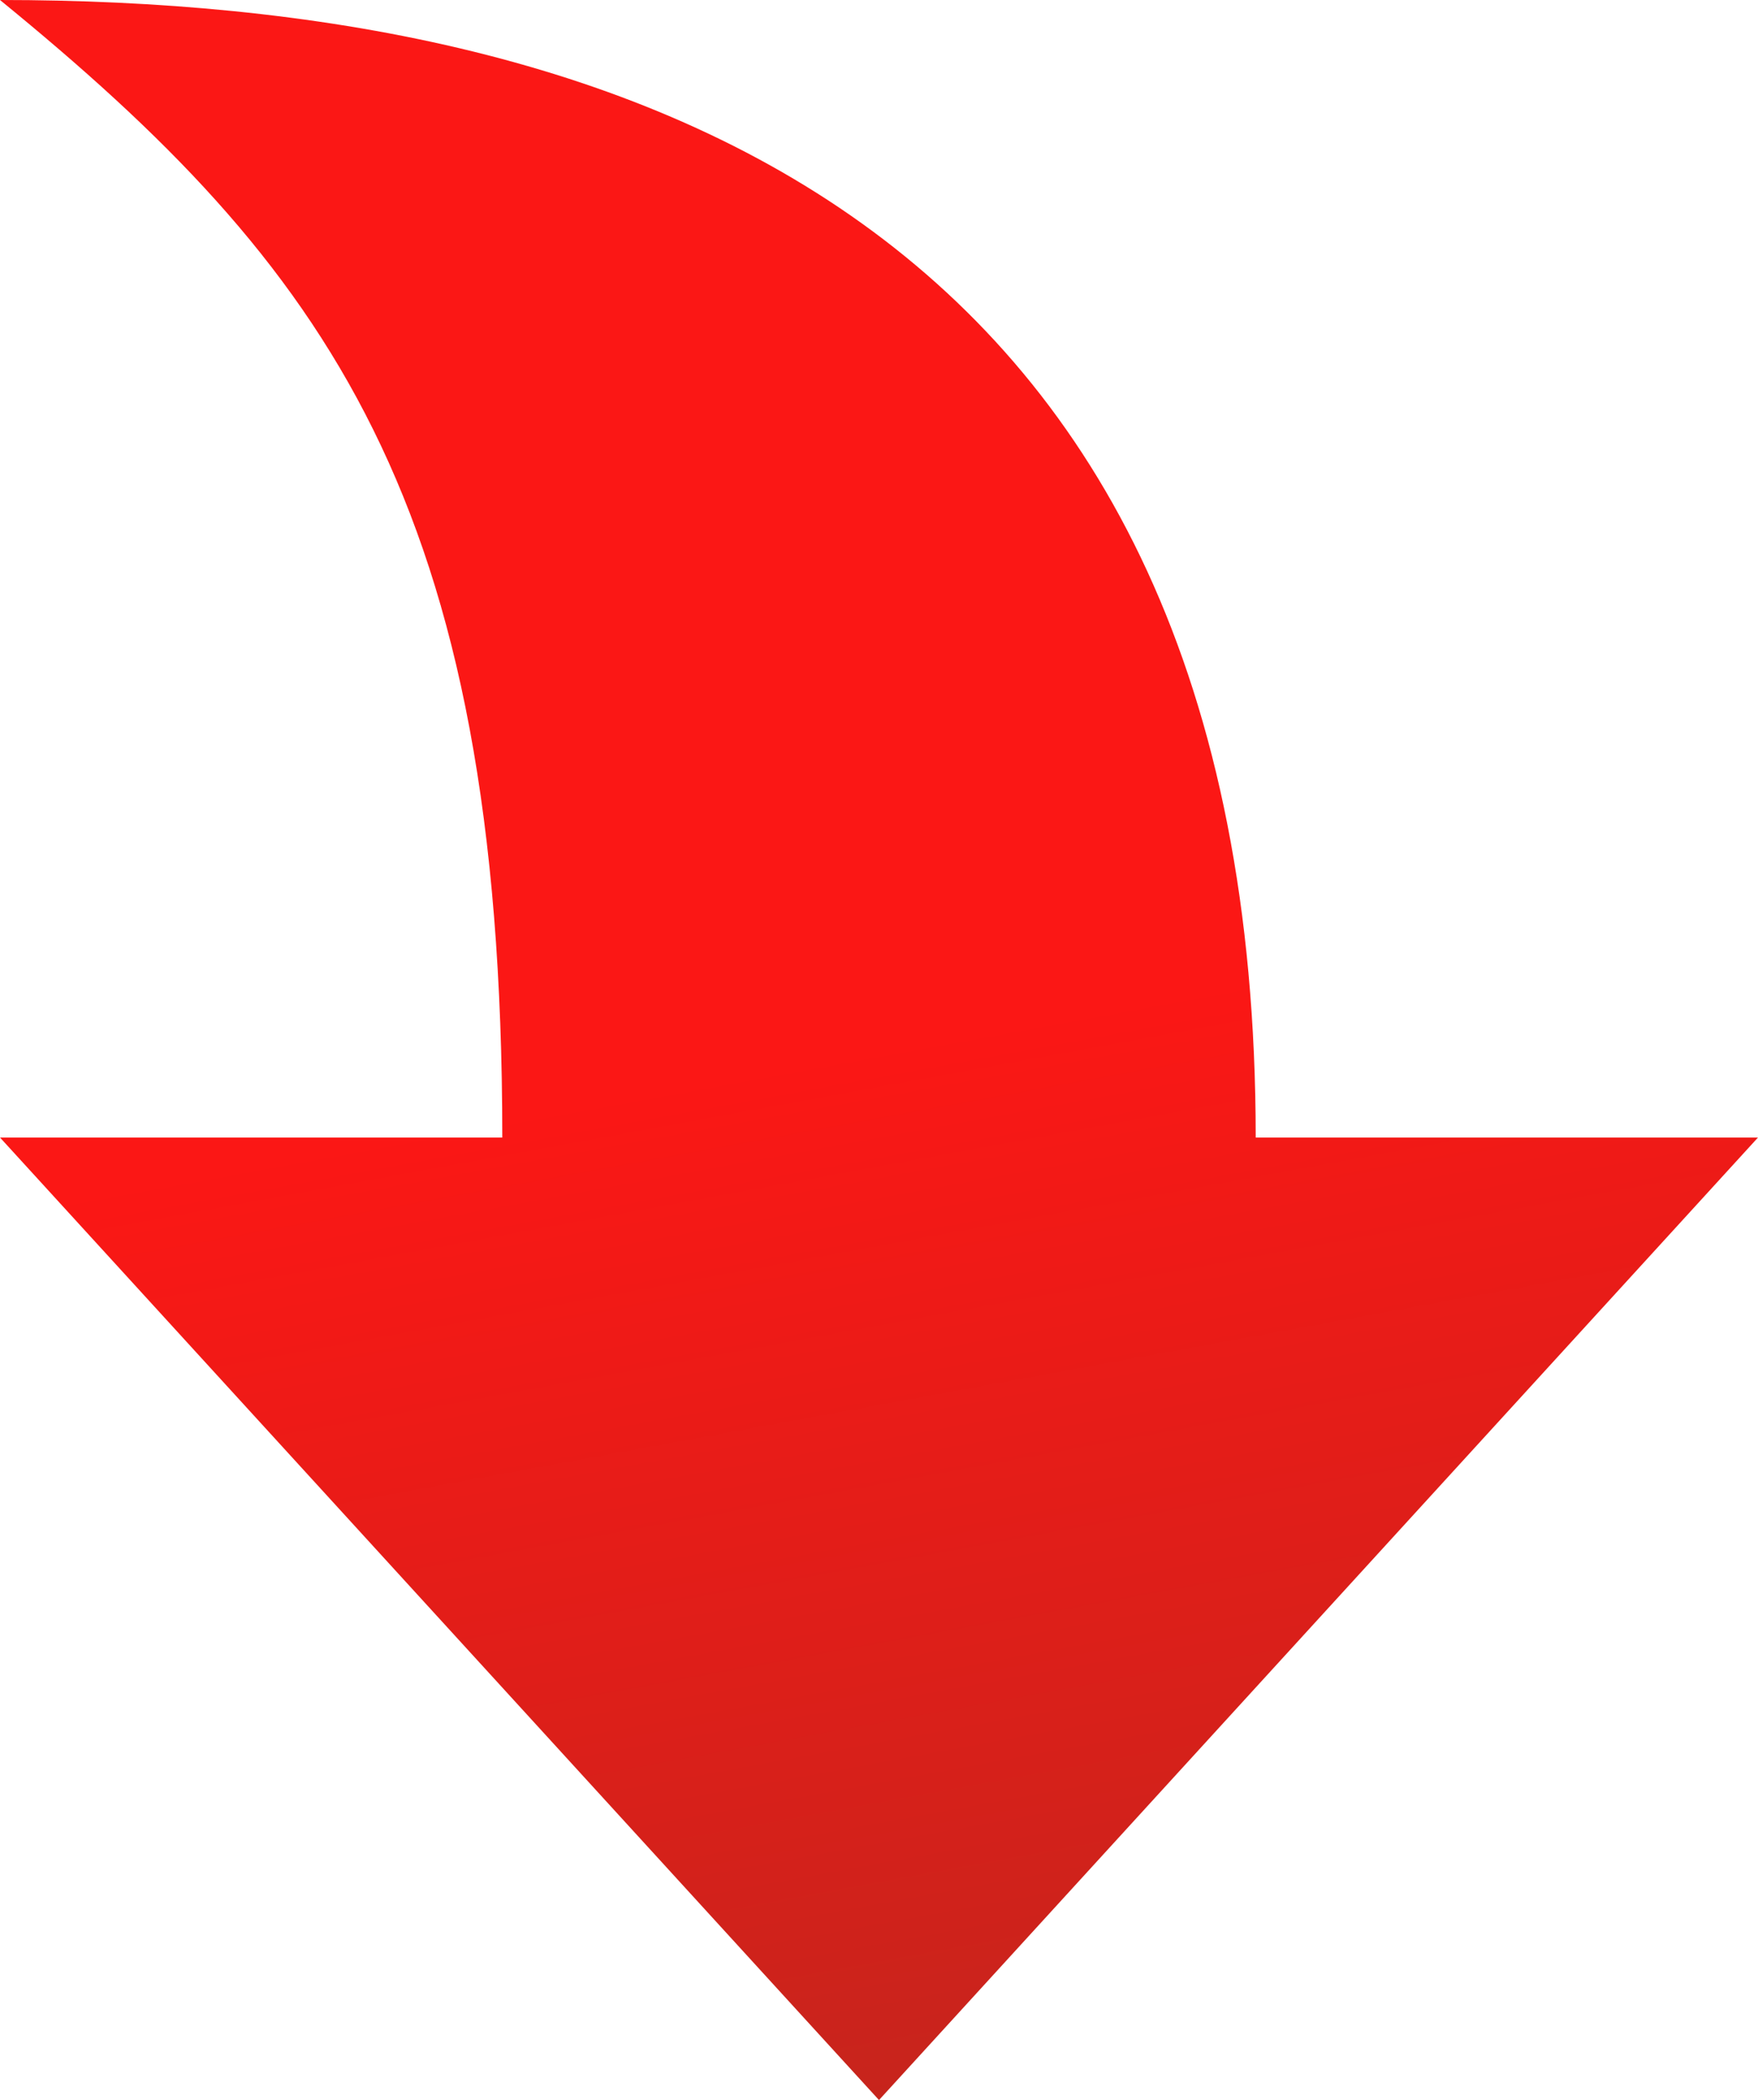
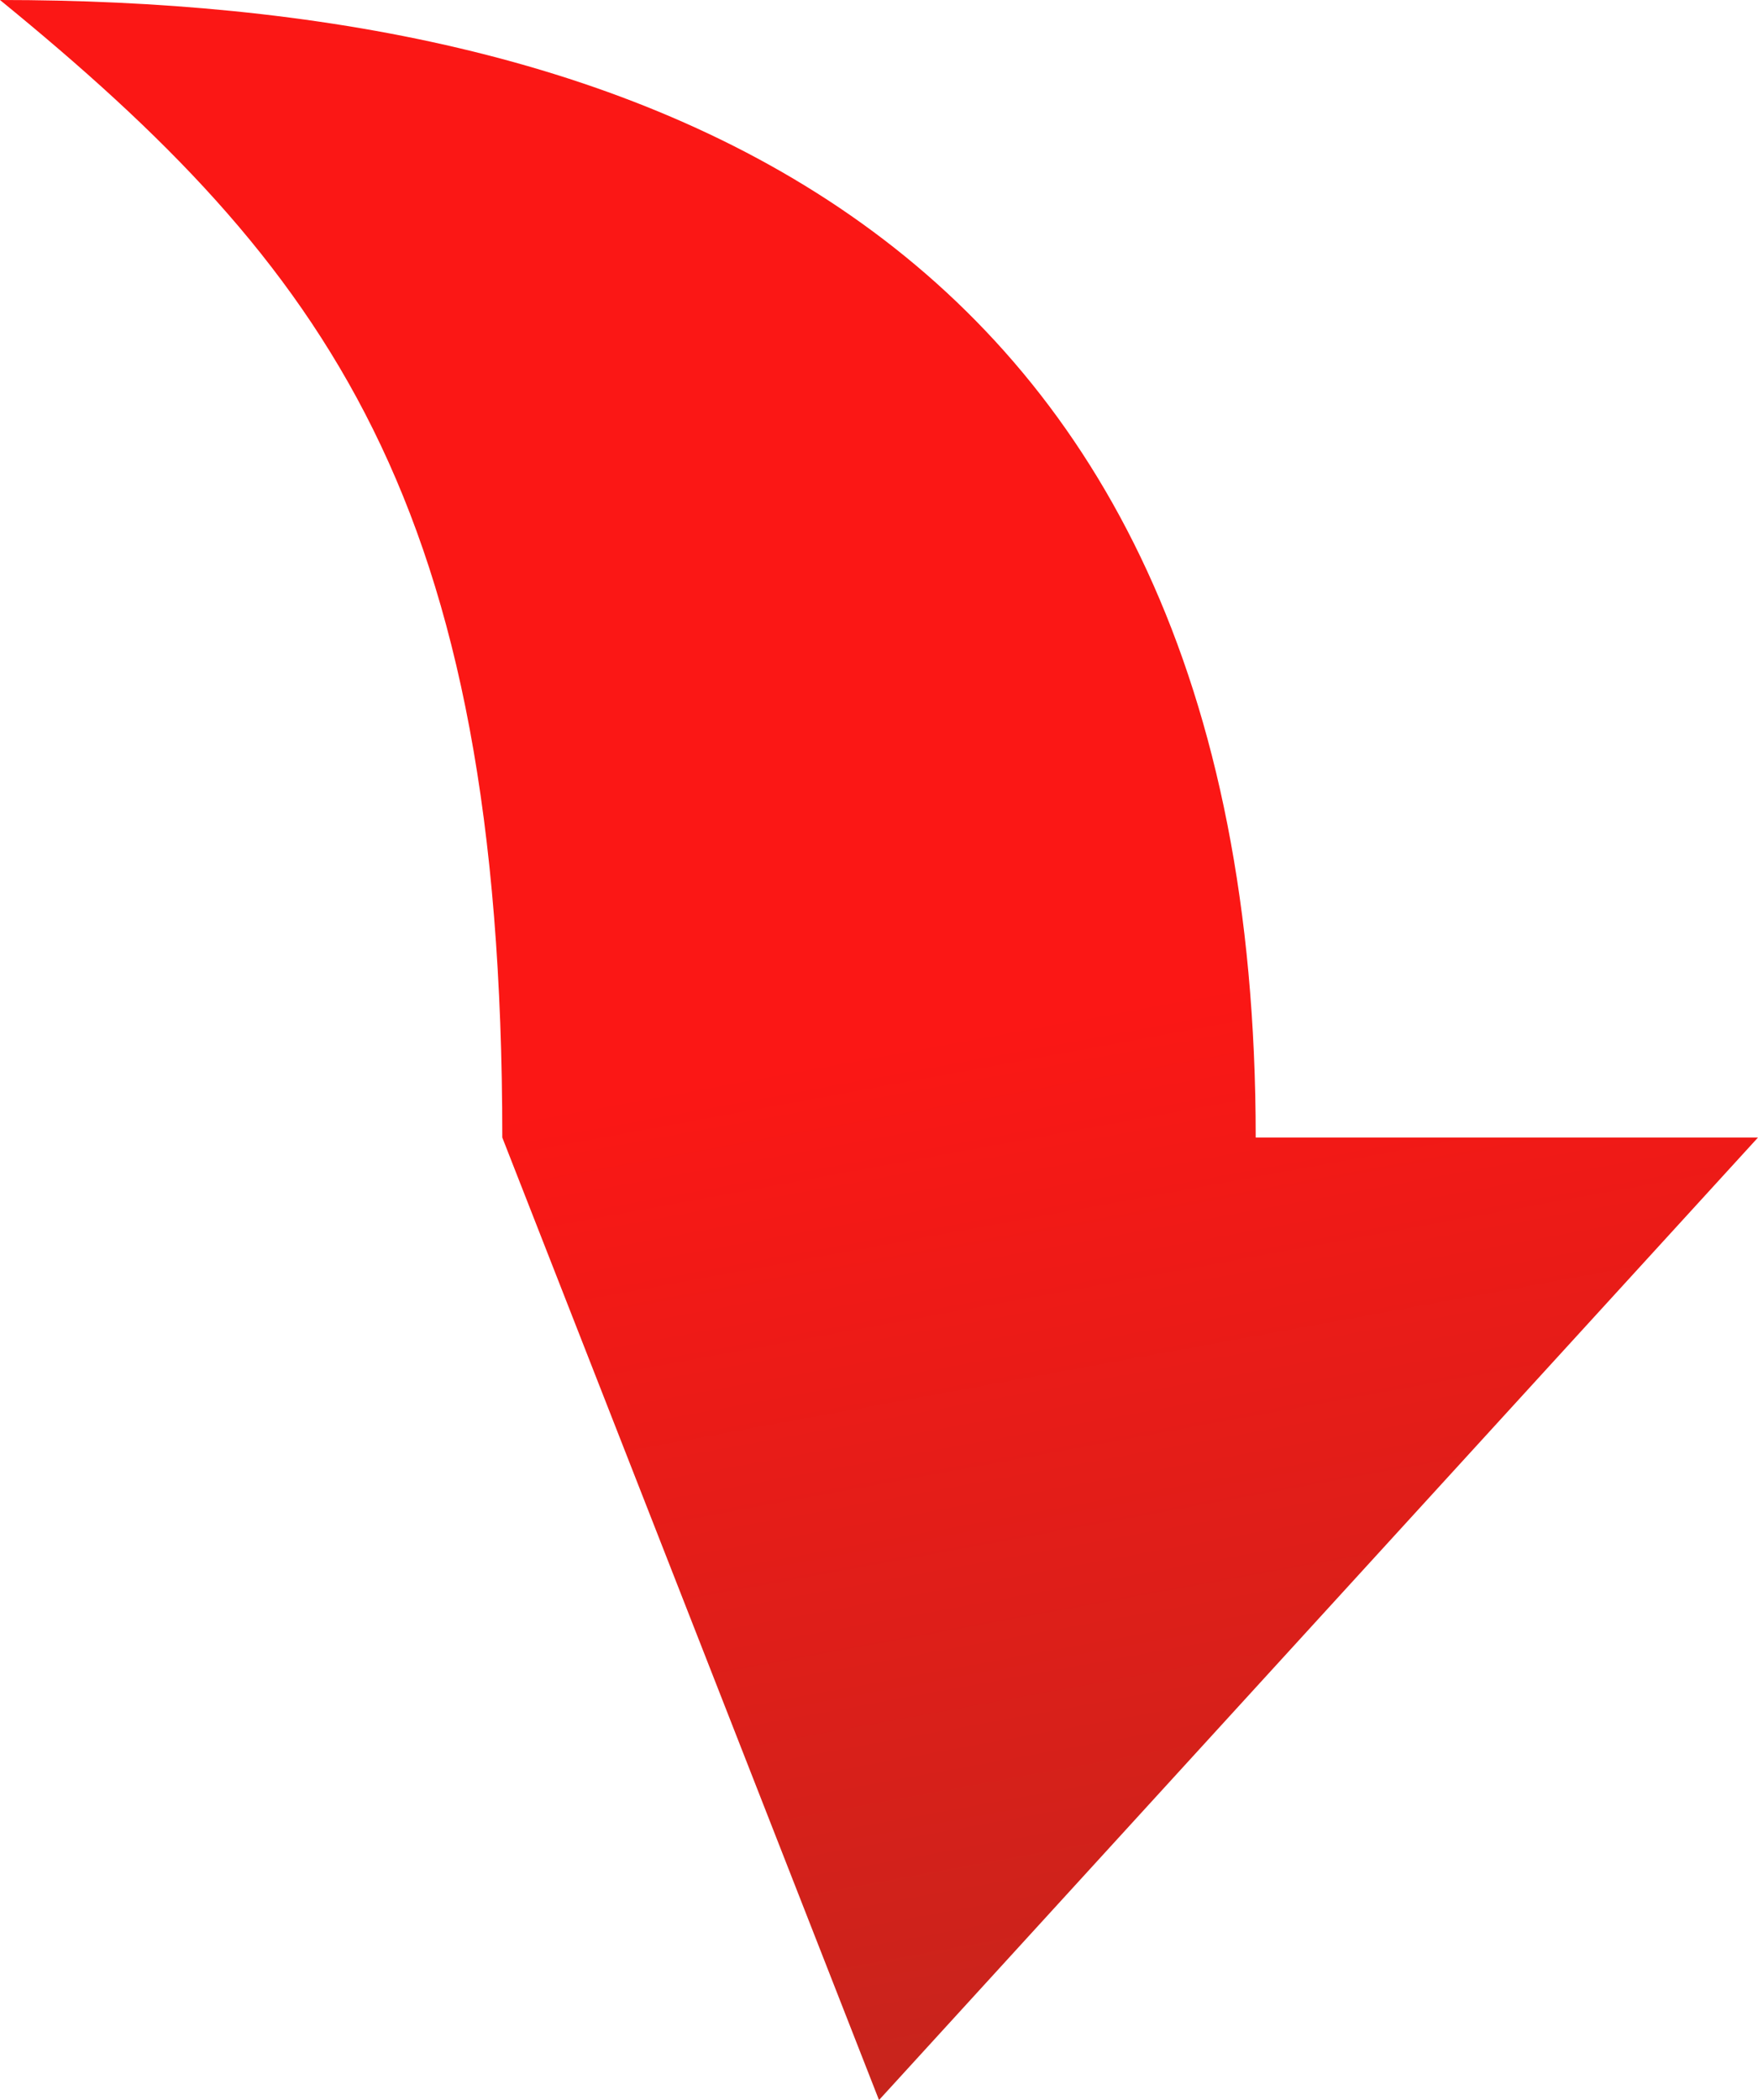
<svg xmlns="http://www.w3.org/2000/svg" width="67" height="80" viewBox="0 0 67 80" fill="none">
-   <path d="M33.5 80L67 43.333L47.857 43.333C47.857 8.244 23.775 1.88942e-06 0 2.92866e-06C12.411 10.127 19.143 19.083 19.143 43.333L1.89416e-06 43.333L33.5 80Z" fill="url(#paint0_linear_1351_842)" />
+   <path d="M33.5 80L67 43.333L47.857 43.333C47.857 8.244 23.775 1.88942e-06 0 2.92866e-06C12.411 10.127 19.143 19.083 19.143 43.333L33.5 80Z" fill="url(#paint0_linear_1351_842)" />
  <defs>
    <linearGradient id="paint0_linear_1351_842" x1="42.636" y1="92.727" x2="32.984" y2="39.983" gradientUnits="userSpaceOnUse">
      <stop stop-color="#B4291F" />
      <stop offset="1" stop-color="#FB1715" />
    </linearGradient>
  </defs>
</svg>